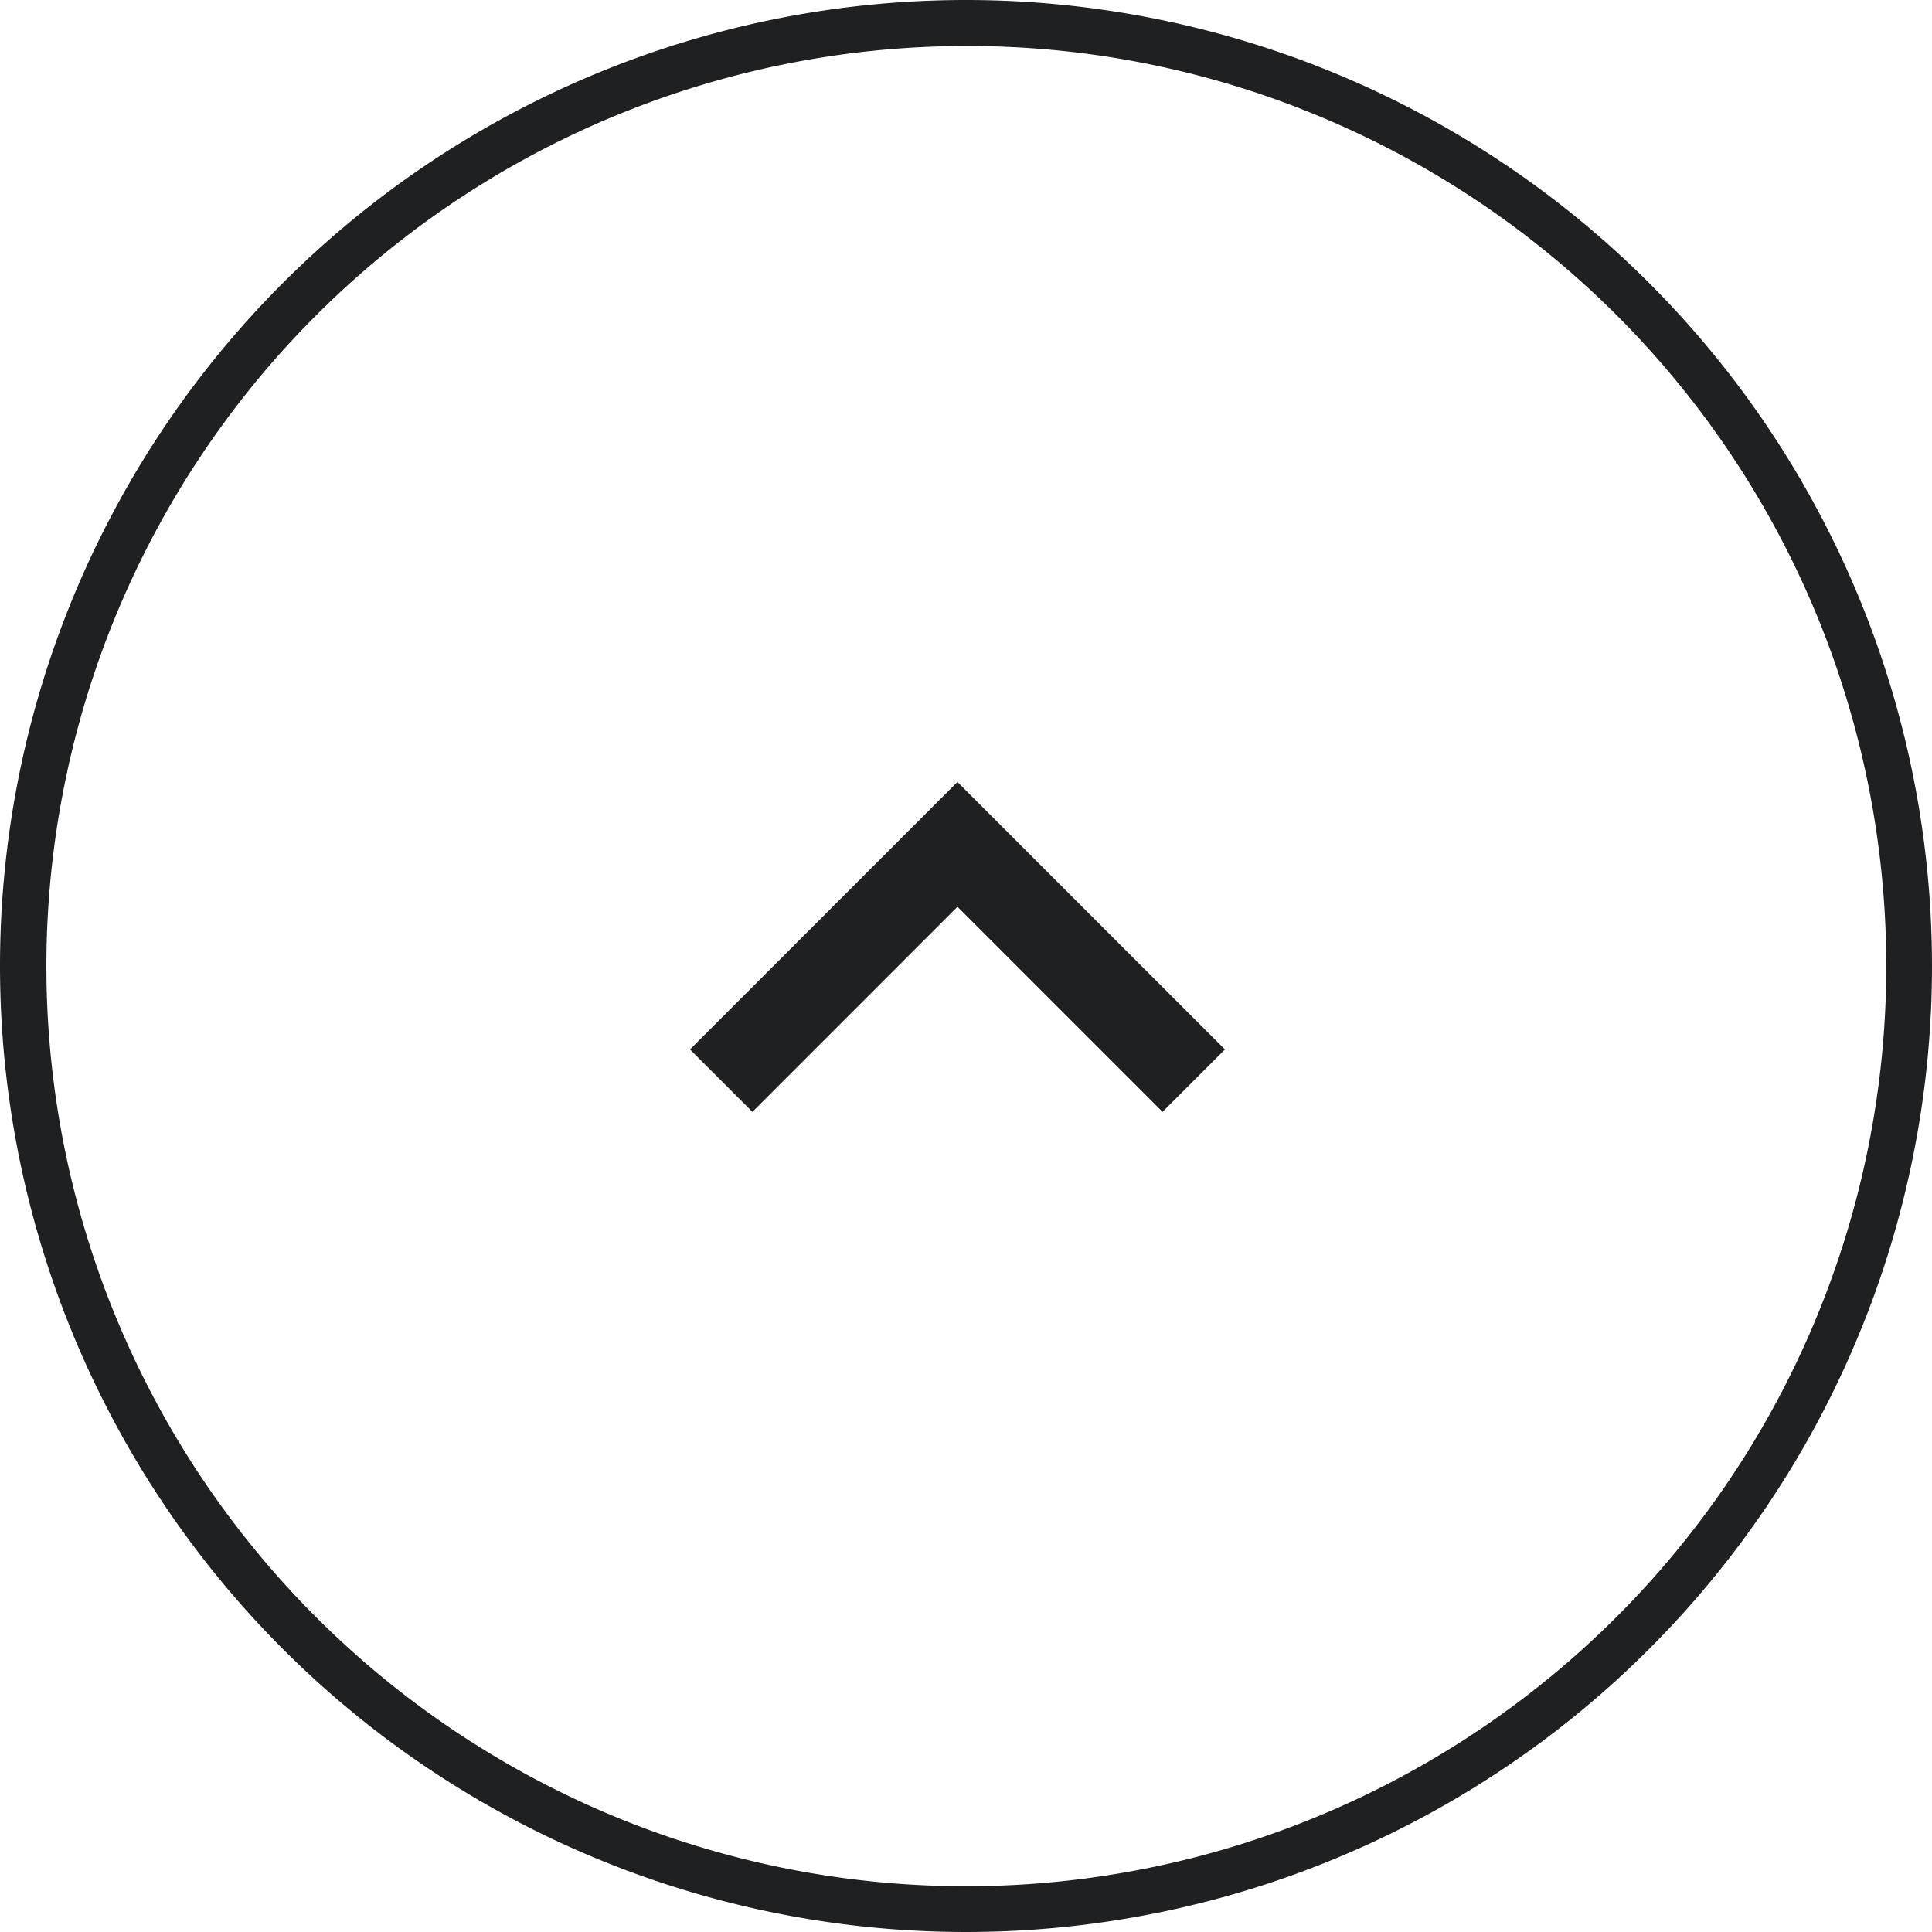
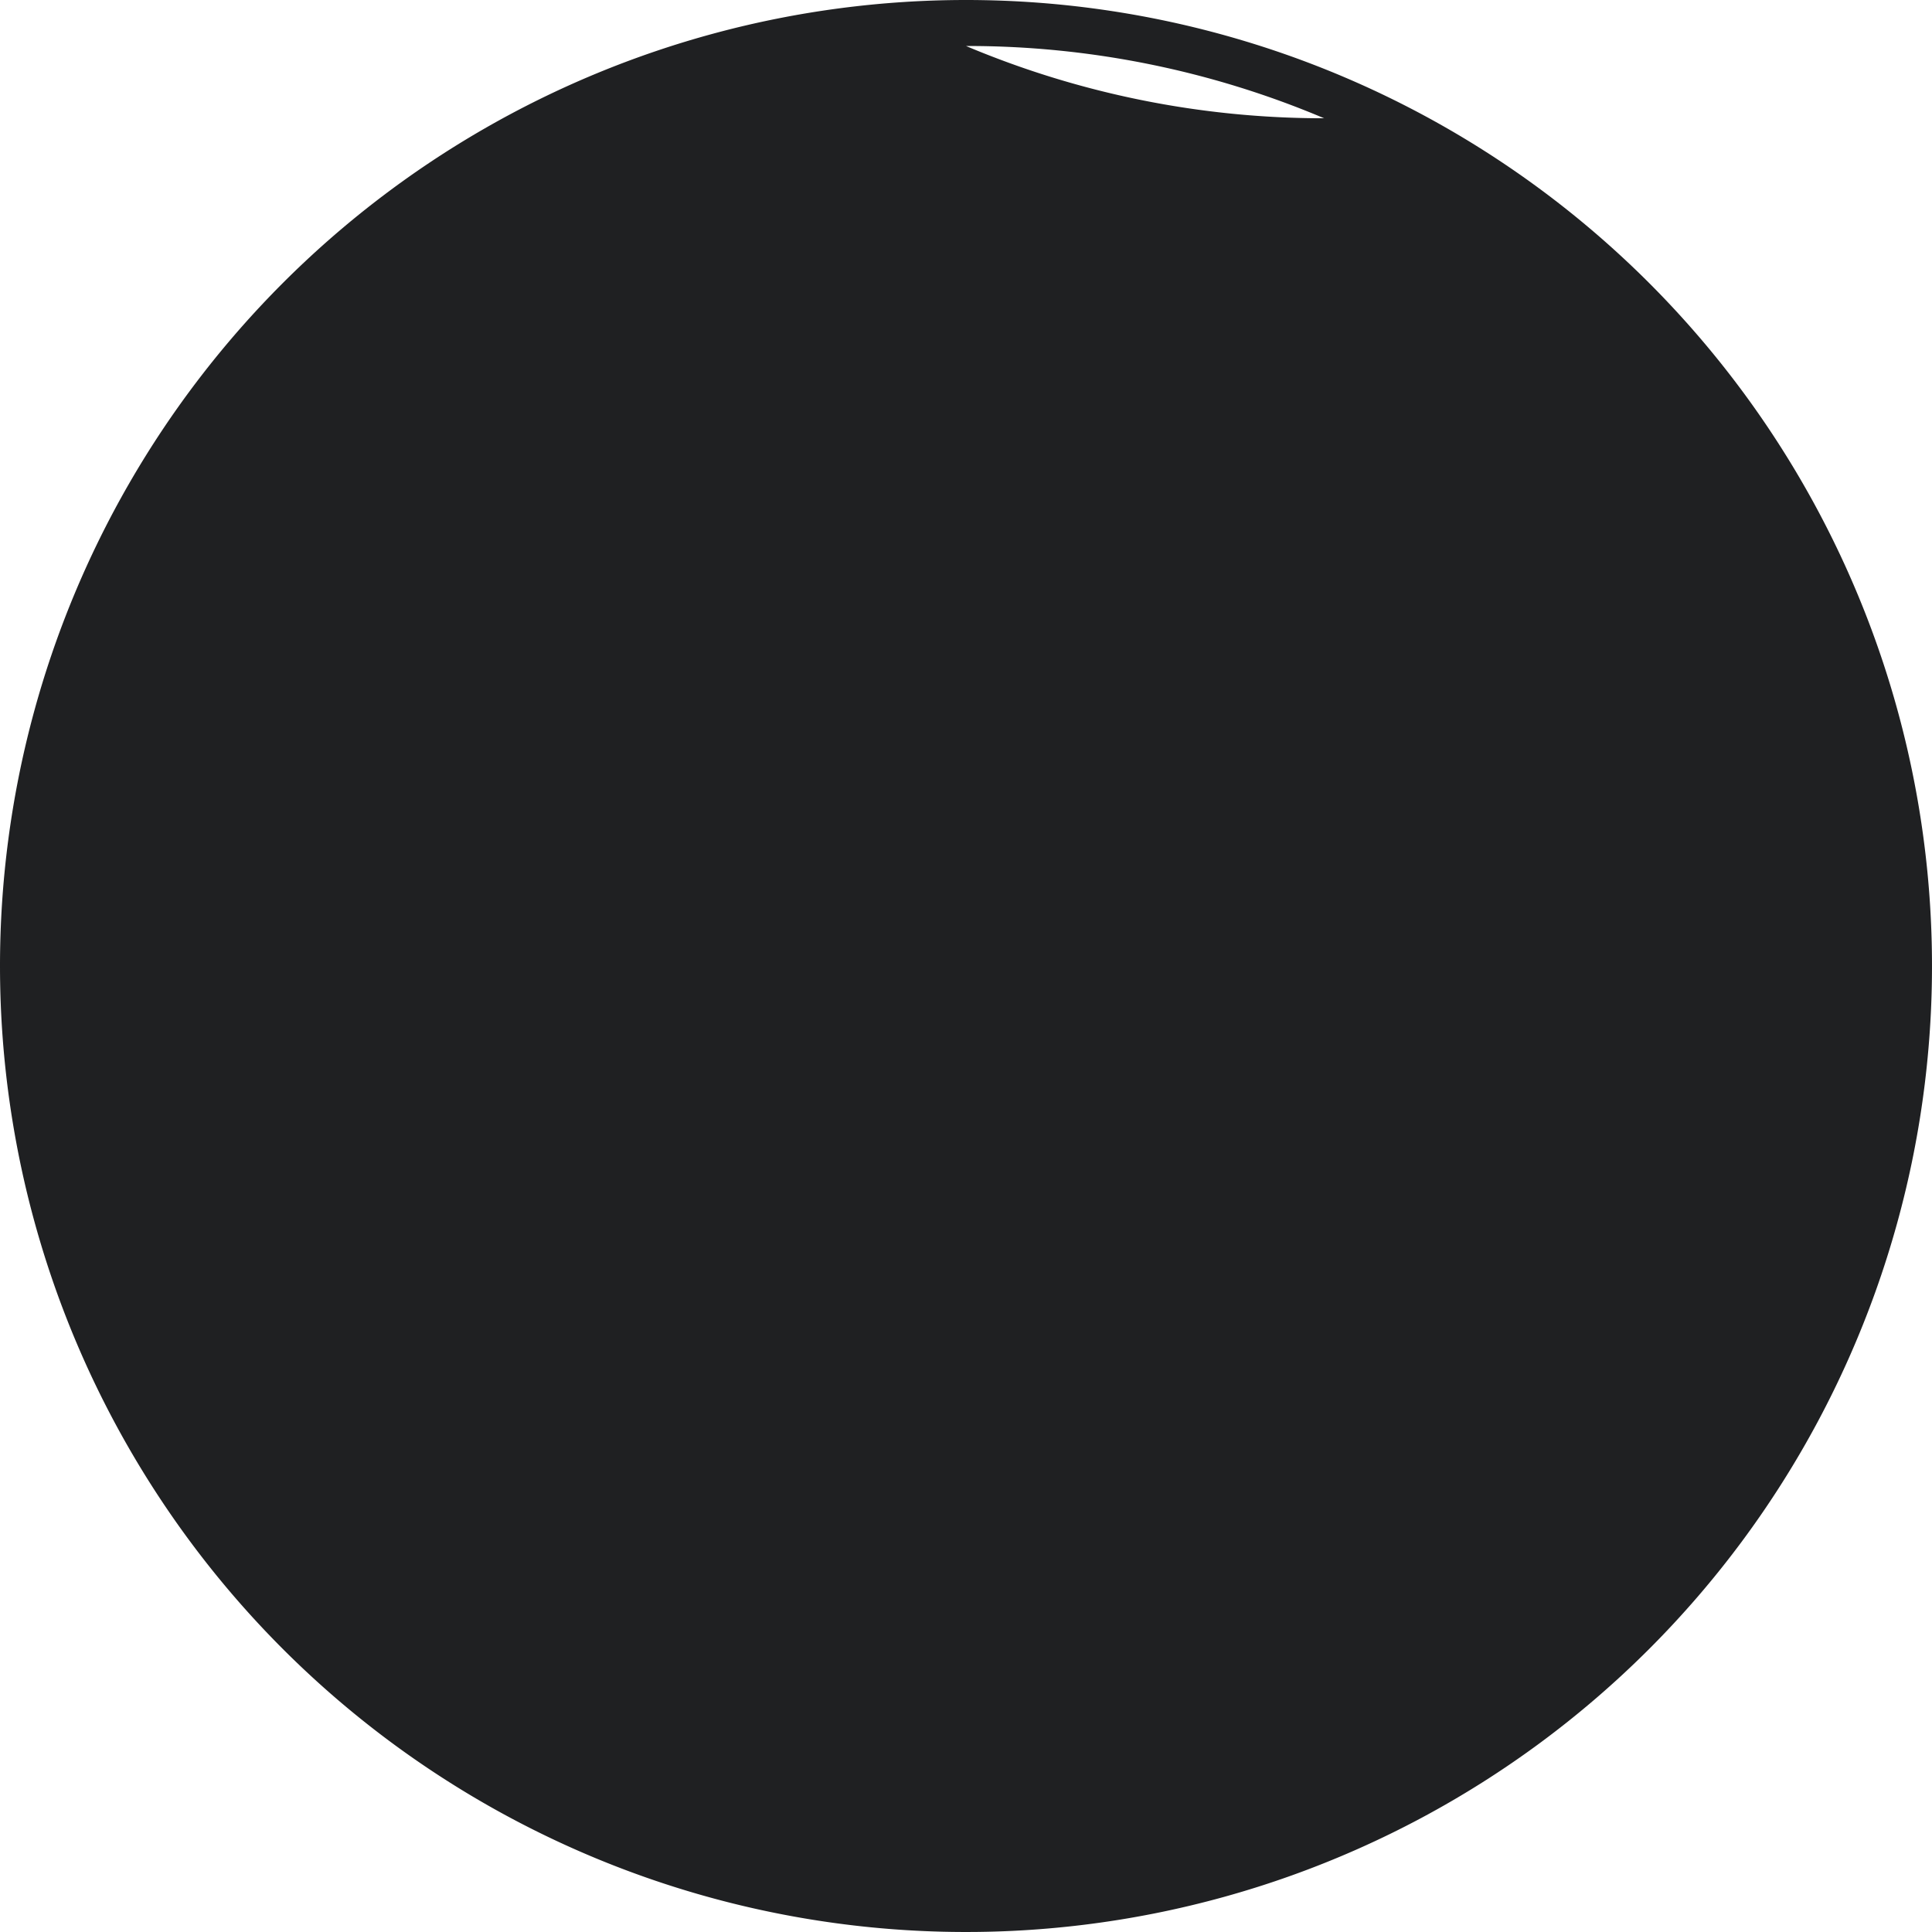
<svg xmlns="http://www.w3.org/2000/svg" width="42" height="42" viewBox="0 0 42 42">
  <g id="Group_34" data-name="Group 34" transform="translate(-1333 -2181)">
-     <path id="chevron_right_24dp_E8EAED_FILL0_wght400_GRAD0_opsz24" d="M4.458,5.814,0,10.272l1.357,1.357L7.171,5.814,1.357,0,0,1.357Z" transform="translate(1348 2205.171) rotate(-90)" fill="#1f2022" />
-     <path id="Ellipse_7" data-name="Ellipse 7" d="M21,1a20.006,20.006,0,0,0-7.785,38.429A20.005,20.005,0,0,0,28.785,2.571,19.874,19.874,0,0,0,21,1m0-1A21,21,0,1,1,0,21,21,21,0,0,1,21,0Z" transform="translate(1333 2181)" fill="#1f2022" />
+     <path id="Ellipse_7" data-name="Ellipse 7" d="M21,1A20.005,20.005,0,0,0,28.785,2.571,19.874,19.874,0,0,0,21,1m0-1A21,21,0,1,1,0,21,21,21,0,0,1,21,0Z" transform="translate(1333 2181)" fill="#1f2022" />
  </g>
</svg>